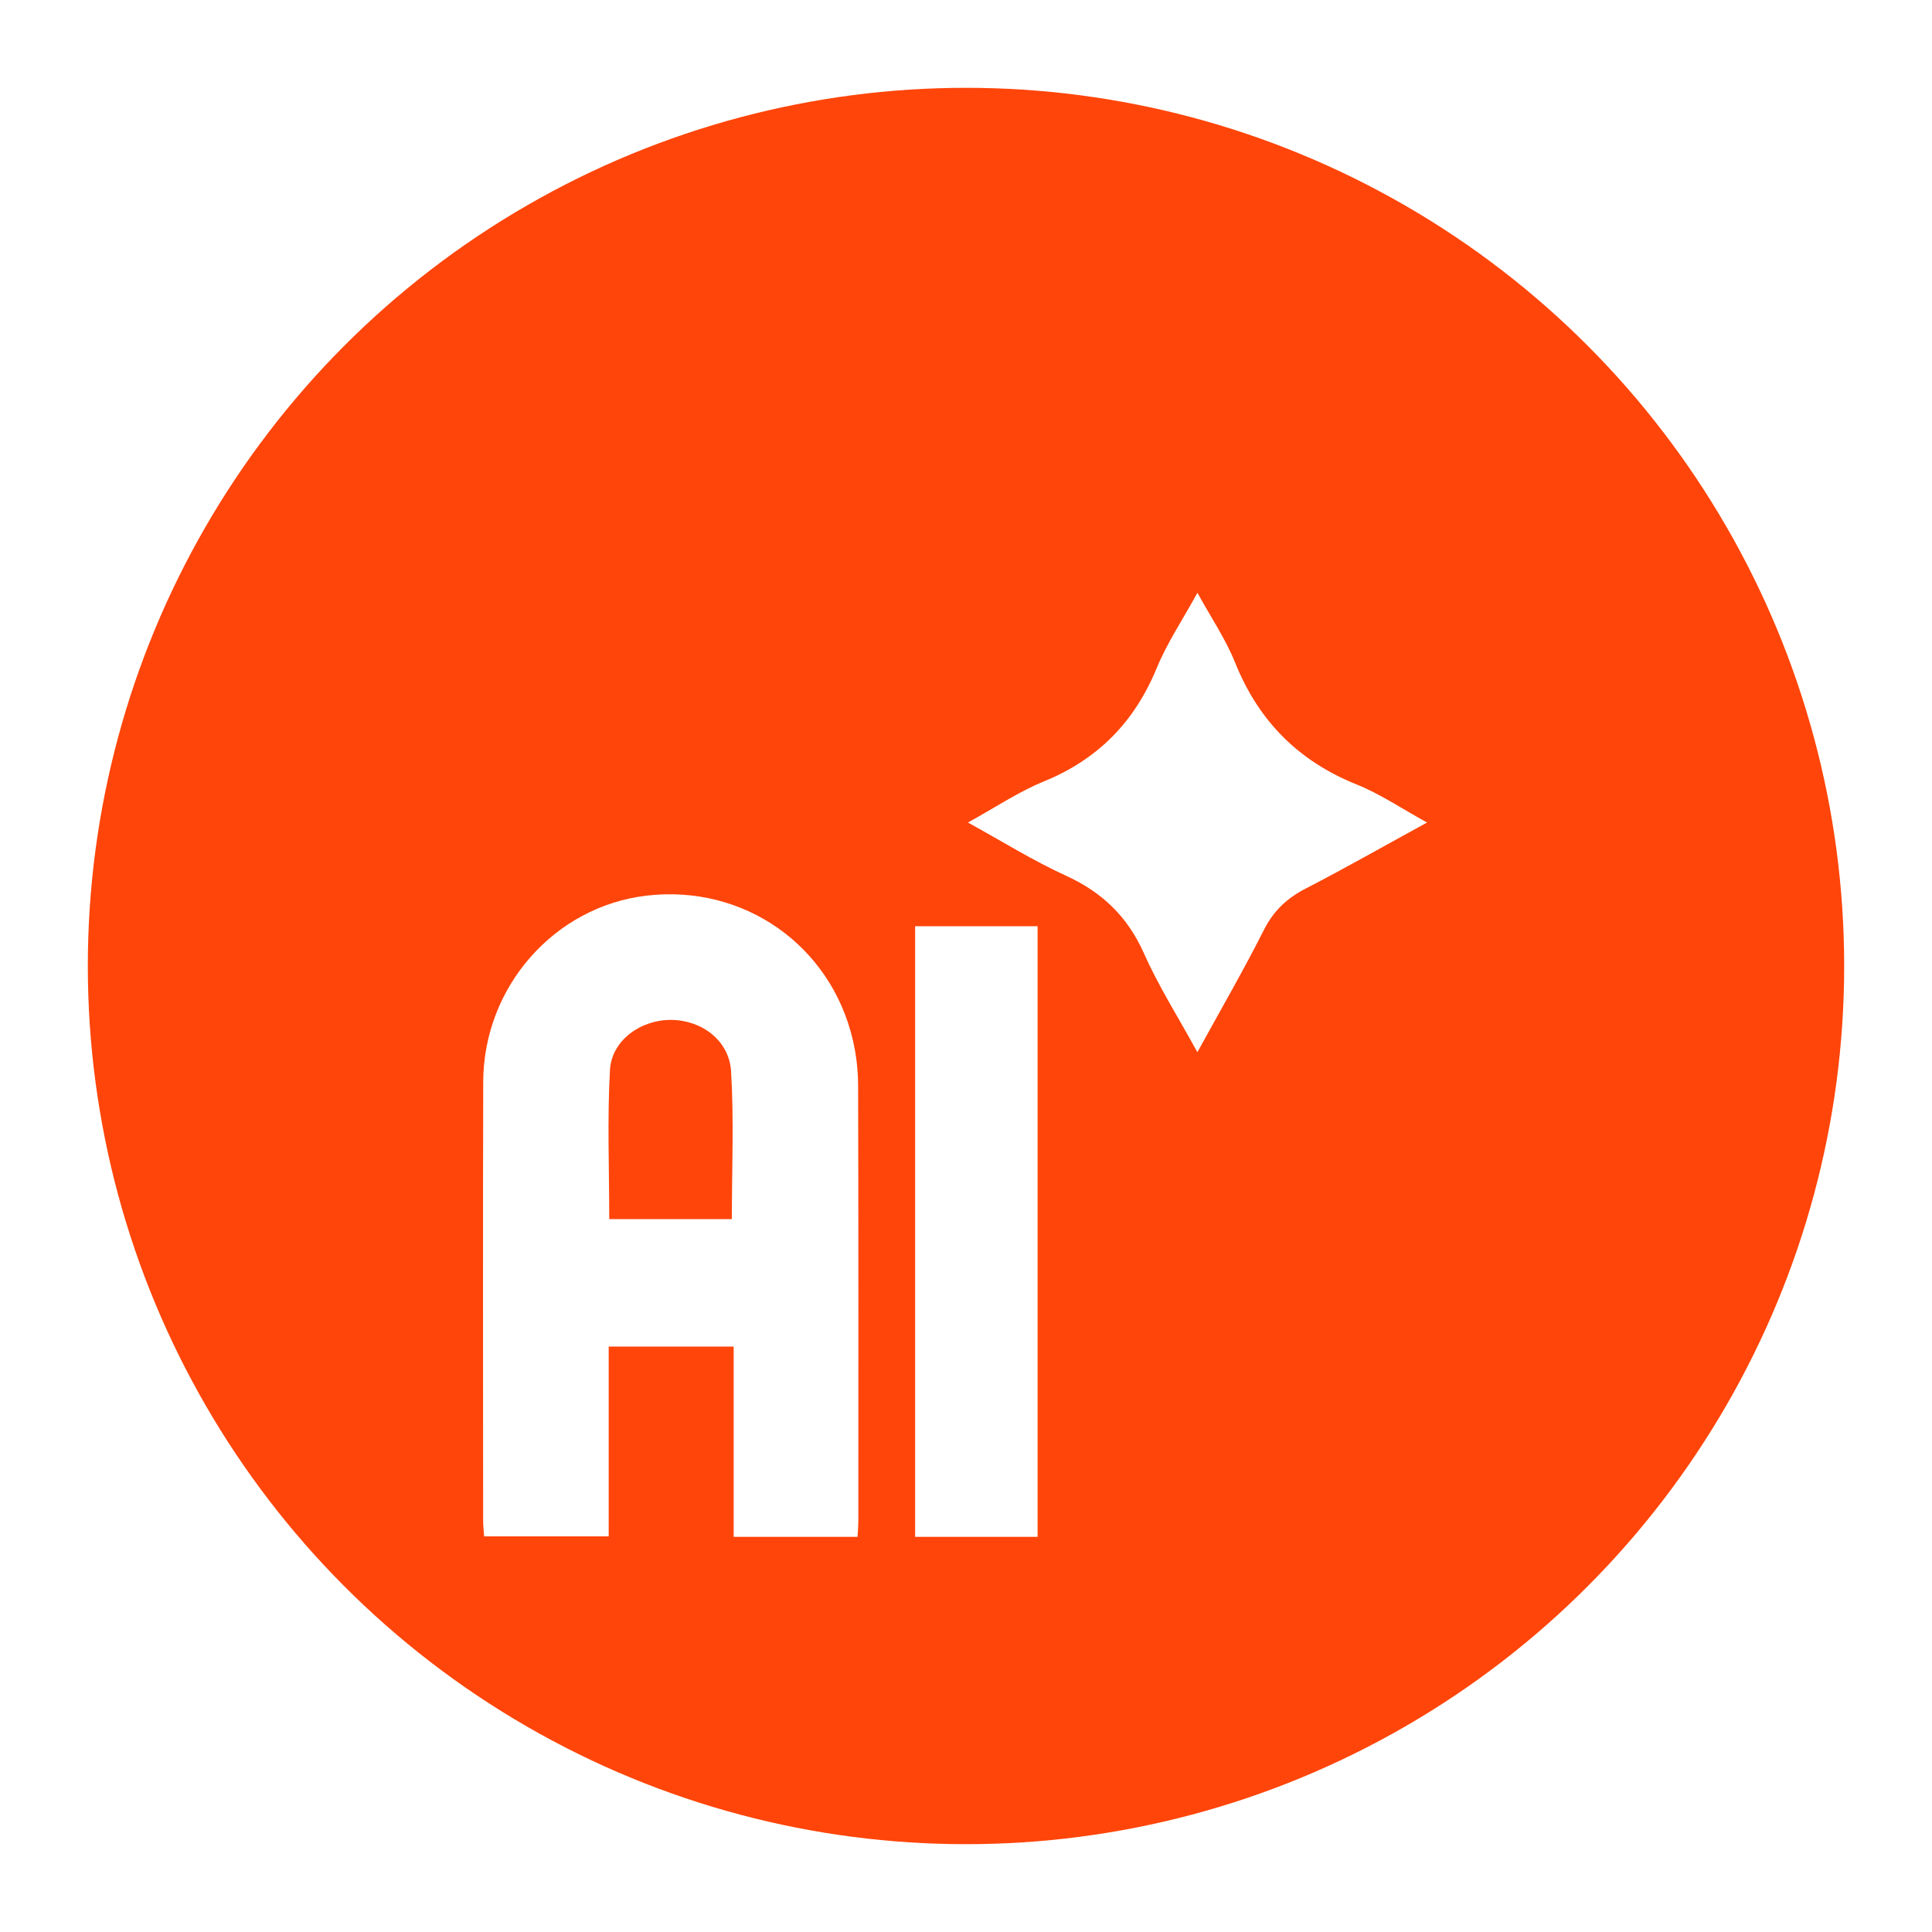
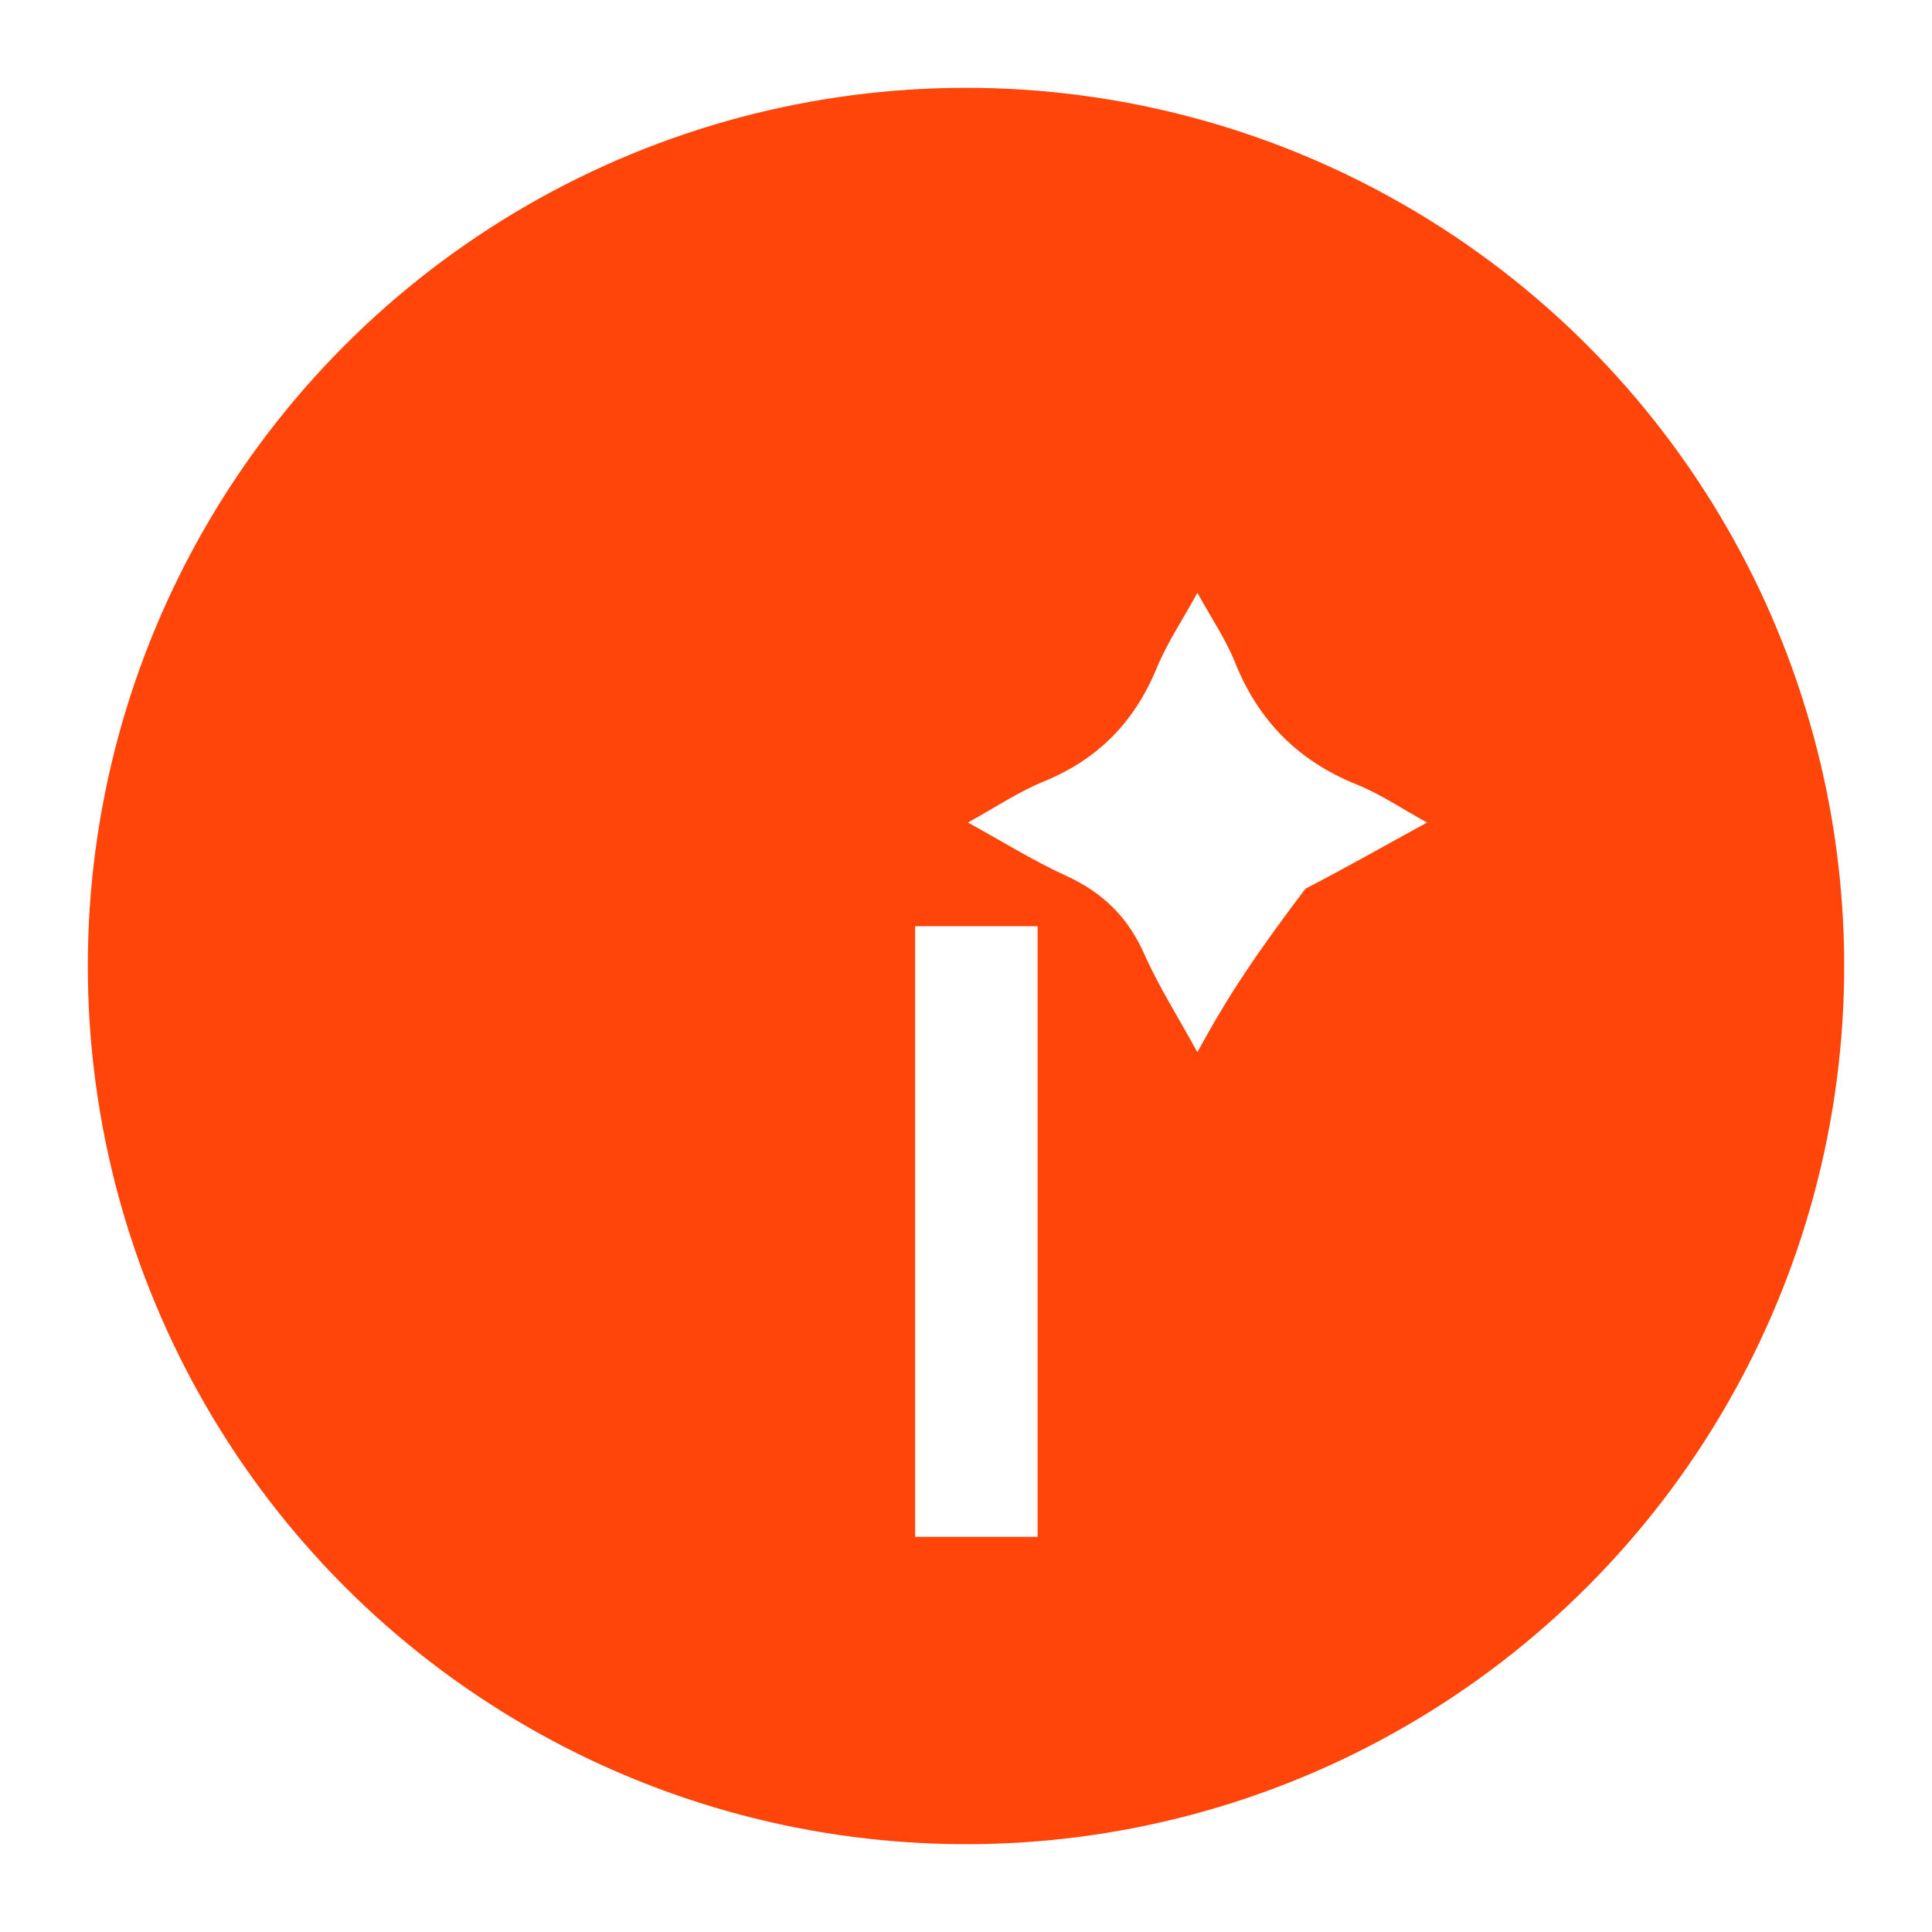
<svg xmlns="http://www.w3.org/2000/svg" width="88" height="88" viewBox="0 0 88 88" fill="none">
  <g filter="url(#filter0_di_139_36)">
    <circle cx="44" cy="44" r="40" fill="#FF450A" />
  </g>
  <g filter="url(#filter1_d_139_36)">
-     <path d="M39.06 66C37.142 66 35.331 66 33.418 66C33.418 63.111 33.418 60.247 33.418 57.334C31.485 57.334 29.654 57.334 27.725 57.334C27.725 60.206 27.725 63.07 27.725 65.981C25.795 65.981 23.961 65.981 22.053 65.981C22.037 65.75 22.006 65.509 22.006 65.269C22.005 58.606 21.991 51.943 22.01 45.281C22.021 40.946 25.258 37.283 29.456 36.794C33.871 36.28 37.838 39.047 38.847 43.376C39.005 44.052 39.084 44.76 39.086 45.454C39.104 52.061 39.097 58.667 39.096 65.274C39.096 65.492 39.074 65.711 39.06 66ZM33.335 51.53C33.335 49.258 33.434 47.022 33.3 44.802C33.214 43.388 31.963 42.467 30.575 42.455C29.187 42.444 27.859 43.385 27.783 44.736C27.657 46.985 27.75 49.247 27.75 51.53C29.641 51.53 31.473 51.53 33.335 51.53Z" fill="white" />
    <path d="M47.261 66C45.37 66 43.558 66 41.682 66C41.682 56.727 41.682 47.481 41.682 38.188C43.548 38.188 45.377 38.188 47.261 38.188C47.261 47.462 47.261 56.69 47.261 66Z" fill="white" />
-     <path d="M54.541 23C55.164 24.136 55.831 25.116 56.261 26.189C57.329 28.844 59.141 30.665 61.796 31.733C62.871 32.165 63.85 32.834 65 33.465C63.074 34.519 61.289 35.535 59.463 36.478C58.61 36.919 58.004 37.492 57.564 38.366C56.637 40.206 55.599 41.993 54.539 43.926C53.676 42.349 52.779 40.938 52.106 39.425C51.358 37.749 50.205 36.64 48.549 35.885C47.056 35.204 45.652 34.324 44.088 33.465C45.301 32.799 46.374 32.073 47.55 31.592C50.008 30.585 51.672 28.891 52.682 26.441C53.157 25.289 53.864 24.235 54.541 23Z" fill="white" />
+     <path d="M54.541 23C55.164 24.136 55.831 25.116 56.261 26.189C57.329 28.844 59.141 30.665 61.796 31.733C62.871 32.165 63.85 32.834 65 33.465C63.074 34.519 61.289 35.535 59.463 36.478C56.637 40.206 55.599 41.993 54.539 43.926C53.676 42.349 52.779 40.938 52.106 39.425C51.358 37.749 50.205 36.64 48.549 35.885C47.056 35.204 45.652 34.324 44.088 33.465C45.301 32.799 46.374 32.073 47.55 31.592C50.008 30.585 51.672 28.891 52.682 26.441C53.157 25.289 53.864 24.235 54.541 23Z" fill="white" />
  </g>
  <defs>
    <filter id="filter0_di_139_36" x="0" y="0" width="88" height="88" filterUnits="userSpaceOnUse" color-interpolation-filters="sRGB">
      <feFlood flood-opacity="0" result="BackgroundImageFix" />
      <feColorMatrix in="SourceAlpha" type="matrix" values="0 0 0 0 0 0 0 0 0 0 0 0 0 0 0 0 0 0 127 0" result="hardAlpha" />
      <feOffset />
      <feGaussianBlur stdDeviation="2" />
      <feComposite in2="hardAlpha" operator="out" />
      <feColorMatrix type="matrix" values="0 0 0 0 0 0 0 0 0 0 0 0 0 0 0 0 0 0 0.25 0" />
      <feBlend mode="normal" in2="BackgroundImageFix" result="effect1_dropShadow_139_36" />
      <feBlend mode="normal" in="SourceGraphic" in2="effect1_dropShadow_139_36" result="shape" />
      <feColorMatrix in="SourceAlpha" type="matrix" values="0 0 0 0 0 0 0 0 0 0 0 0 0 0 0 0 0 0 127 0" result="hardAlpha" />
      <feMorphology radius="6" operator="erode" in="SourceAlpha" result="effect2_innerShadow_139_36" />
      <feOffset />
      <feGaussianBlur stdDeviation="4.05" />
      <feComposite in2="hardAlpha" operator="arithmetic" k2="-1" k3="1" />
      <feColorMatrix type="matrix" values="0 0 0 0 0.663 0 0 0 0 0.145 0 0 0 0 0 0 0 0 0.65 0" />
      <feBlend mode="normal" in2="shape" result="effect2_innerShadow_139_36" />
    </filter>
    <filter id="filter1_d_139_36" x="18" y="23" width="51" height="51" filterUnits="userSpaceOnUse" color-interpolation-filters="sRGB">
      <feFlood flood-opacity="0" result="BackgroundImageFix" />
      <feColorMatrix in="SourceAlpha" type="matrix" values="0 0 0 0 0 0 0 0 0 0 0 0 0 0 0 0 0 0 127 0" result="hardAlpha" />
      <feOffset dy="4" />
      <feGaussianBlur stdDeviation="2" />
      <feComposite in2="hardAlpha" operator="out" />
      <feColorMatrix type="matrix" values="0 0 0 0 0 0 0 0 0 0 0 0 0 0 0 0 0 0 0.25 0" />
      <feBlend mode="normal" in2="BackgroundImageFix" result="effect1_dropShadow_139_36" />
      <feBlend mode="normal" in="SourceGraphic" in2="effect1_dropShadow_139_36" result="shape" />
    </filter>
  </defs>
</svg>